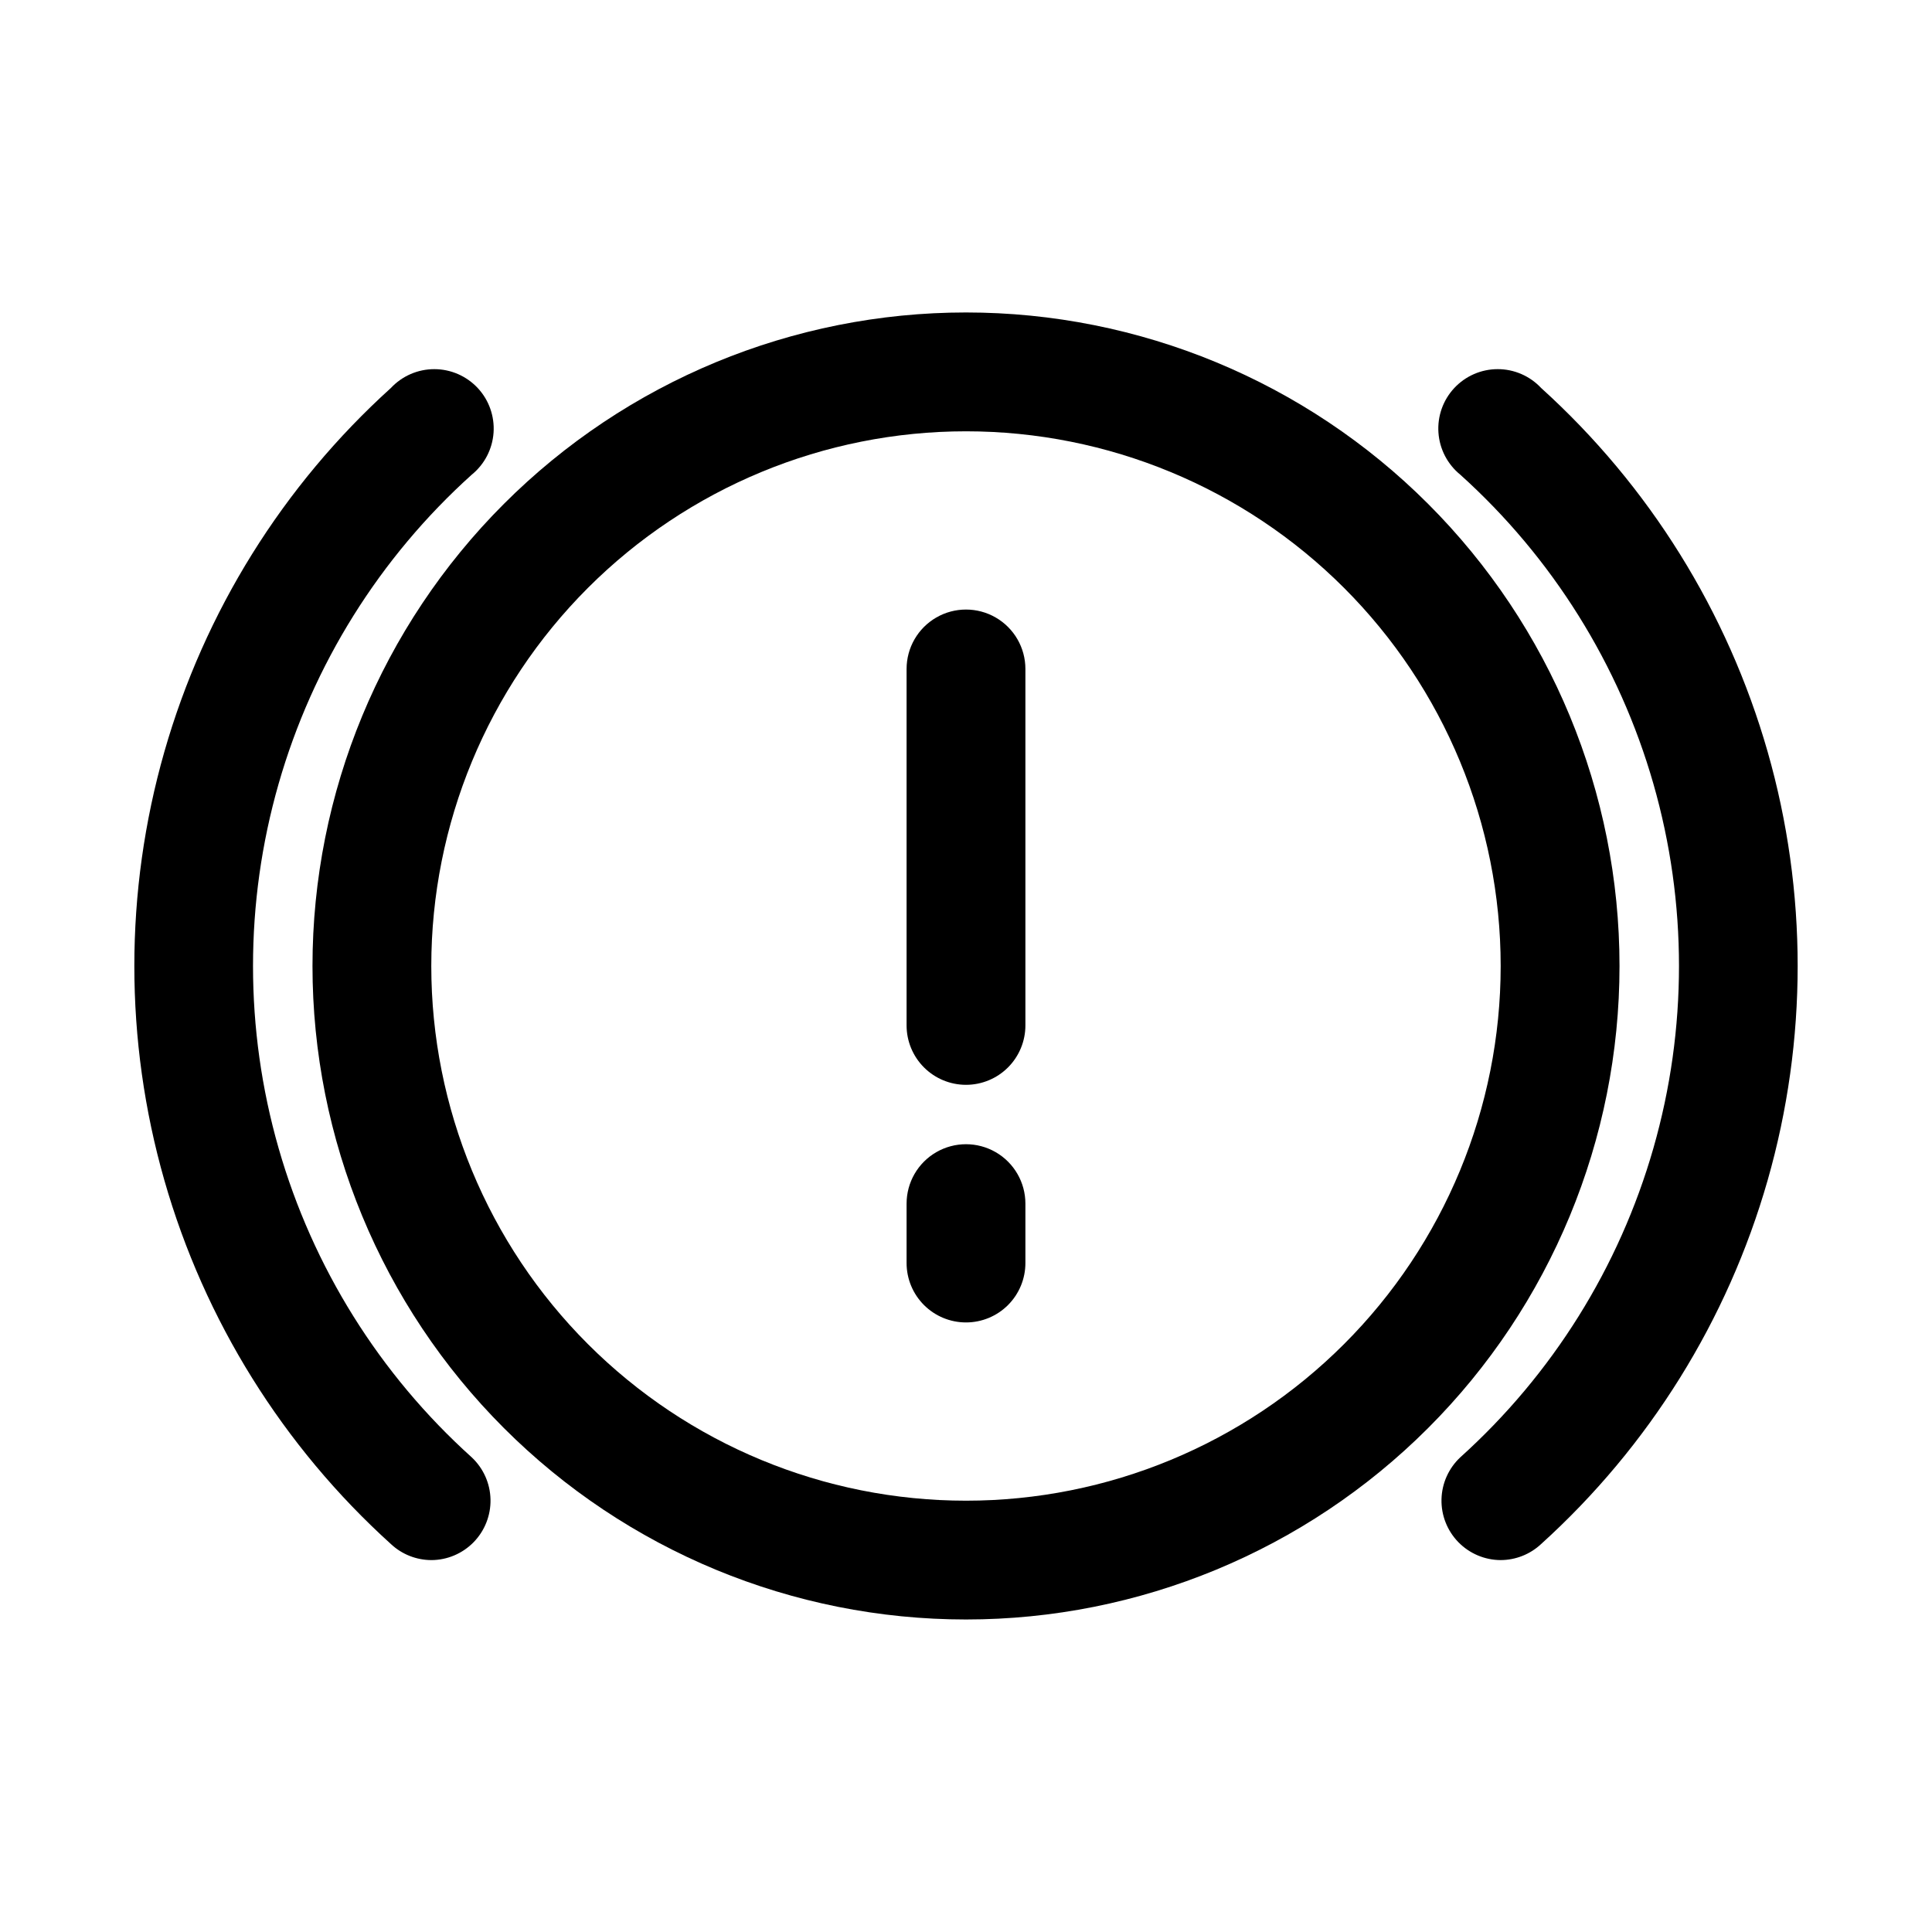
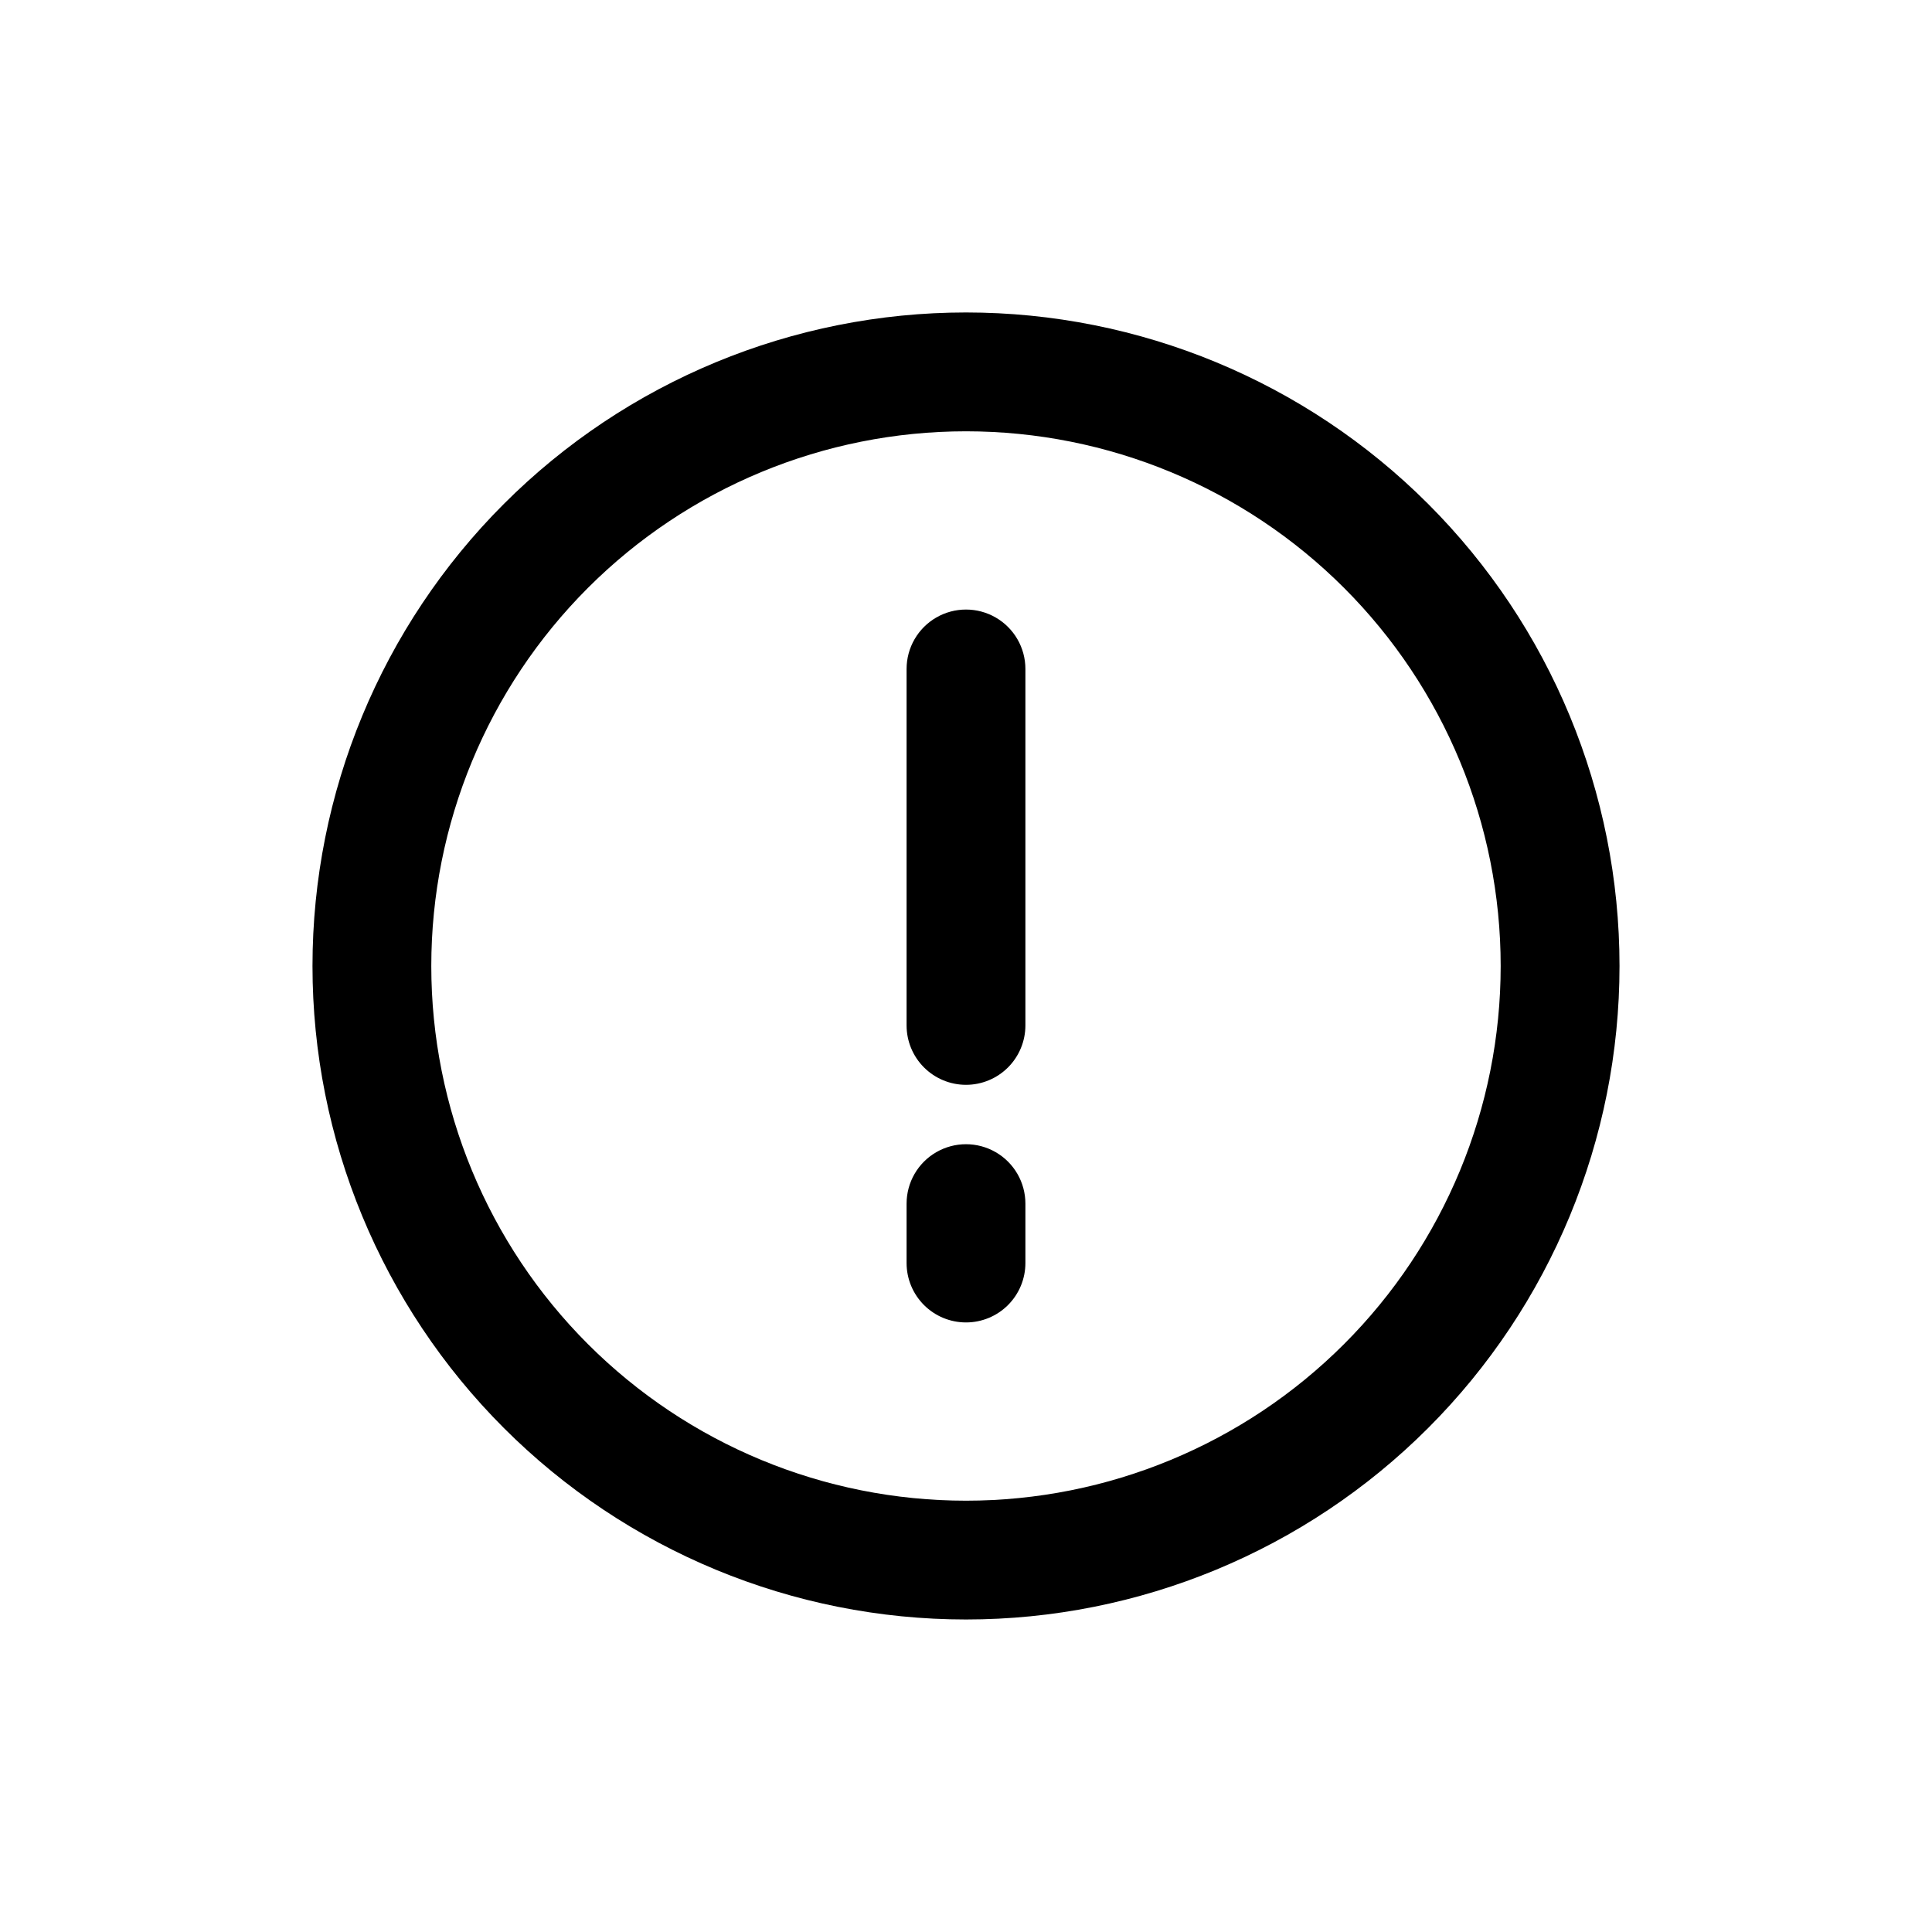
<svg xmlns="http://www.w3.org/2000/svg" fill="#000000" width="800px" height="800px" version="1.1" viewBox="144 144 512 512">
  <g>
-     <path d="m541.7 557.44c-4.231-0.012-8.273-1.73-11.227-4.758-2.949-3.031-4.559-7.121-4.461-11.348 0.098-4.231 1.895-8.238 4.981-11.129 24.395-21.973 42.125-50.355 51.172-81.914 9.047-31.559 9.047-65.023 0-96.582-9.047-31.559-26.777-59.941-51.172-81.91-3.387-2.75-5.484-6.781-5.789-11.133-0.305-4.352 1.211-8.637 4.188-11.828 2.973-3.191 7.137-5.008 11.5-5.012 4.363-0.008 8.531 1.801 11.516 4.984 28.625 25.895 49.422 59.293 60.035 96.406 10.609 37.113 10.609 76.457 0 113.57-10.613 37.113-31.41 70.508-60.035 96.402-2.906 2.719-6.731 4.238-10.707 4.25z" />
-     <path d="m258.3 557.44c-3.977-0.012-7.801-1.531-10.703-4.25-28.629-25.895-49.426-59.289-60.039-96.402-10.609-37.113-10.609-76.457 0-113.57 10.613-37.113 31.41-70.512 60.039-96.406 2.981-3.184 7.148-4.992 11.512-4.984 4.363 0.004 8.527 1.82 11.504 5.012 2.973 3.191 4.488 7.477 4.184 11.828-0.305 4.352-2.398 8.383-5.789 11.133-24.395 21.969-42.125 50.352-51.172 81.91-9.047 31.559-9.047 65.023 0 96.582 9.047 31.559 26.777 59.941 51.172 81.914 3.086 2.891 4.883 6.898 4.981 11.129 0.098 4.227-1.512 8.316-4.461 11.348-2.949 3.027-6.996 4.746-11.227 4.758z" />
    <path d="m400 573.18c-45.934 0-89.984-18.246-122.46-50.727-32.48-32.477-50.727-76.527-50.727-122.46 0-45.934 18.246-89.984 50.727-122.46 32.477-32.48 76.527-50.727 122.46-50.727 45.93 0 89.98 18.246 122.46 50.727 32.48 32.477 50.727 76.527 50.727 122.46 0 45.93-18.246 89.98-50.727 122.46-32.477 32.48-76.527 50.727-122.46 50.727zm0-314.88c-37.582 0-73.621 14.93-100.2 41.504-26.574 26.574-41.504 62.613-41.504 100.2 0 37.578 14.93 73.621 41.504 100.19 26.574 26.574 62.613 41.504 100.2 41.504 37.578 0 73.621-14.93 100.19-41.504 26.574-26.57 41.504-62.613 41.504-100.19 0-37.582-14.93-73.621-41.504-100.2-26.57-26.574-62.613-41.504-100.19-41.504z" />
-     <path d="m400 431.49c-4.176 0-8.18-1.66-11.133-4.613-2.953-2.953-4.613-6.957-4.613-11.133v-94.465c0-5.625 3-10.82 7.871-13.633s10.875-2.812 15.746 0 7.871 8.008 7.871 13.633v94.465c0 4.176-1.66 8.18-4.609 11.133-2.953 2.953-6.957 4.613-11.133 4.613z" />
+     <path d="m400 431.49c-4.176 0-8.18-1.66-11.133-4.613-2.953-2.953-4.613-6.957-4.613-11.133v-94.465c0-5.625 3-10.82 7.871-13.633s10.875-2.812 15.746 0 7.871 8.008 7.871 13.633v94.465c0 4.176-1.66 8.18-4.609 11.133-2.953 2.953-6.957 4.613-11.133 4.613" />
    <path d="m400 494.46c-4.176 0-8.18-1.656-11.133-4.609-2.953-2.953-4.613-6.957-4.613-11.133v-15.742c0-5.625 3-10.824 7.871-13.637s10.875-2.812 15.746 0 7.871 8.012 7.871 13.637v15.742c0 4.176-1.66 8.18-4.609 11.133-2.953 2.953-6.957 4.609-11.133 4.609z" />
  </g>
</svg>